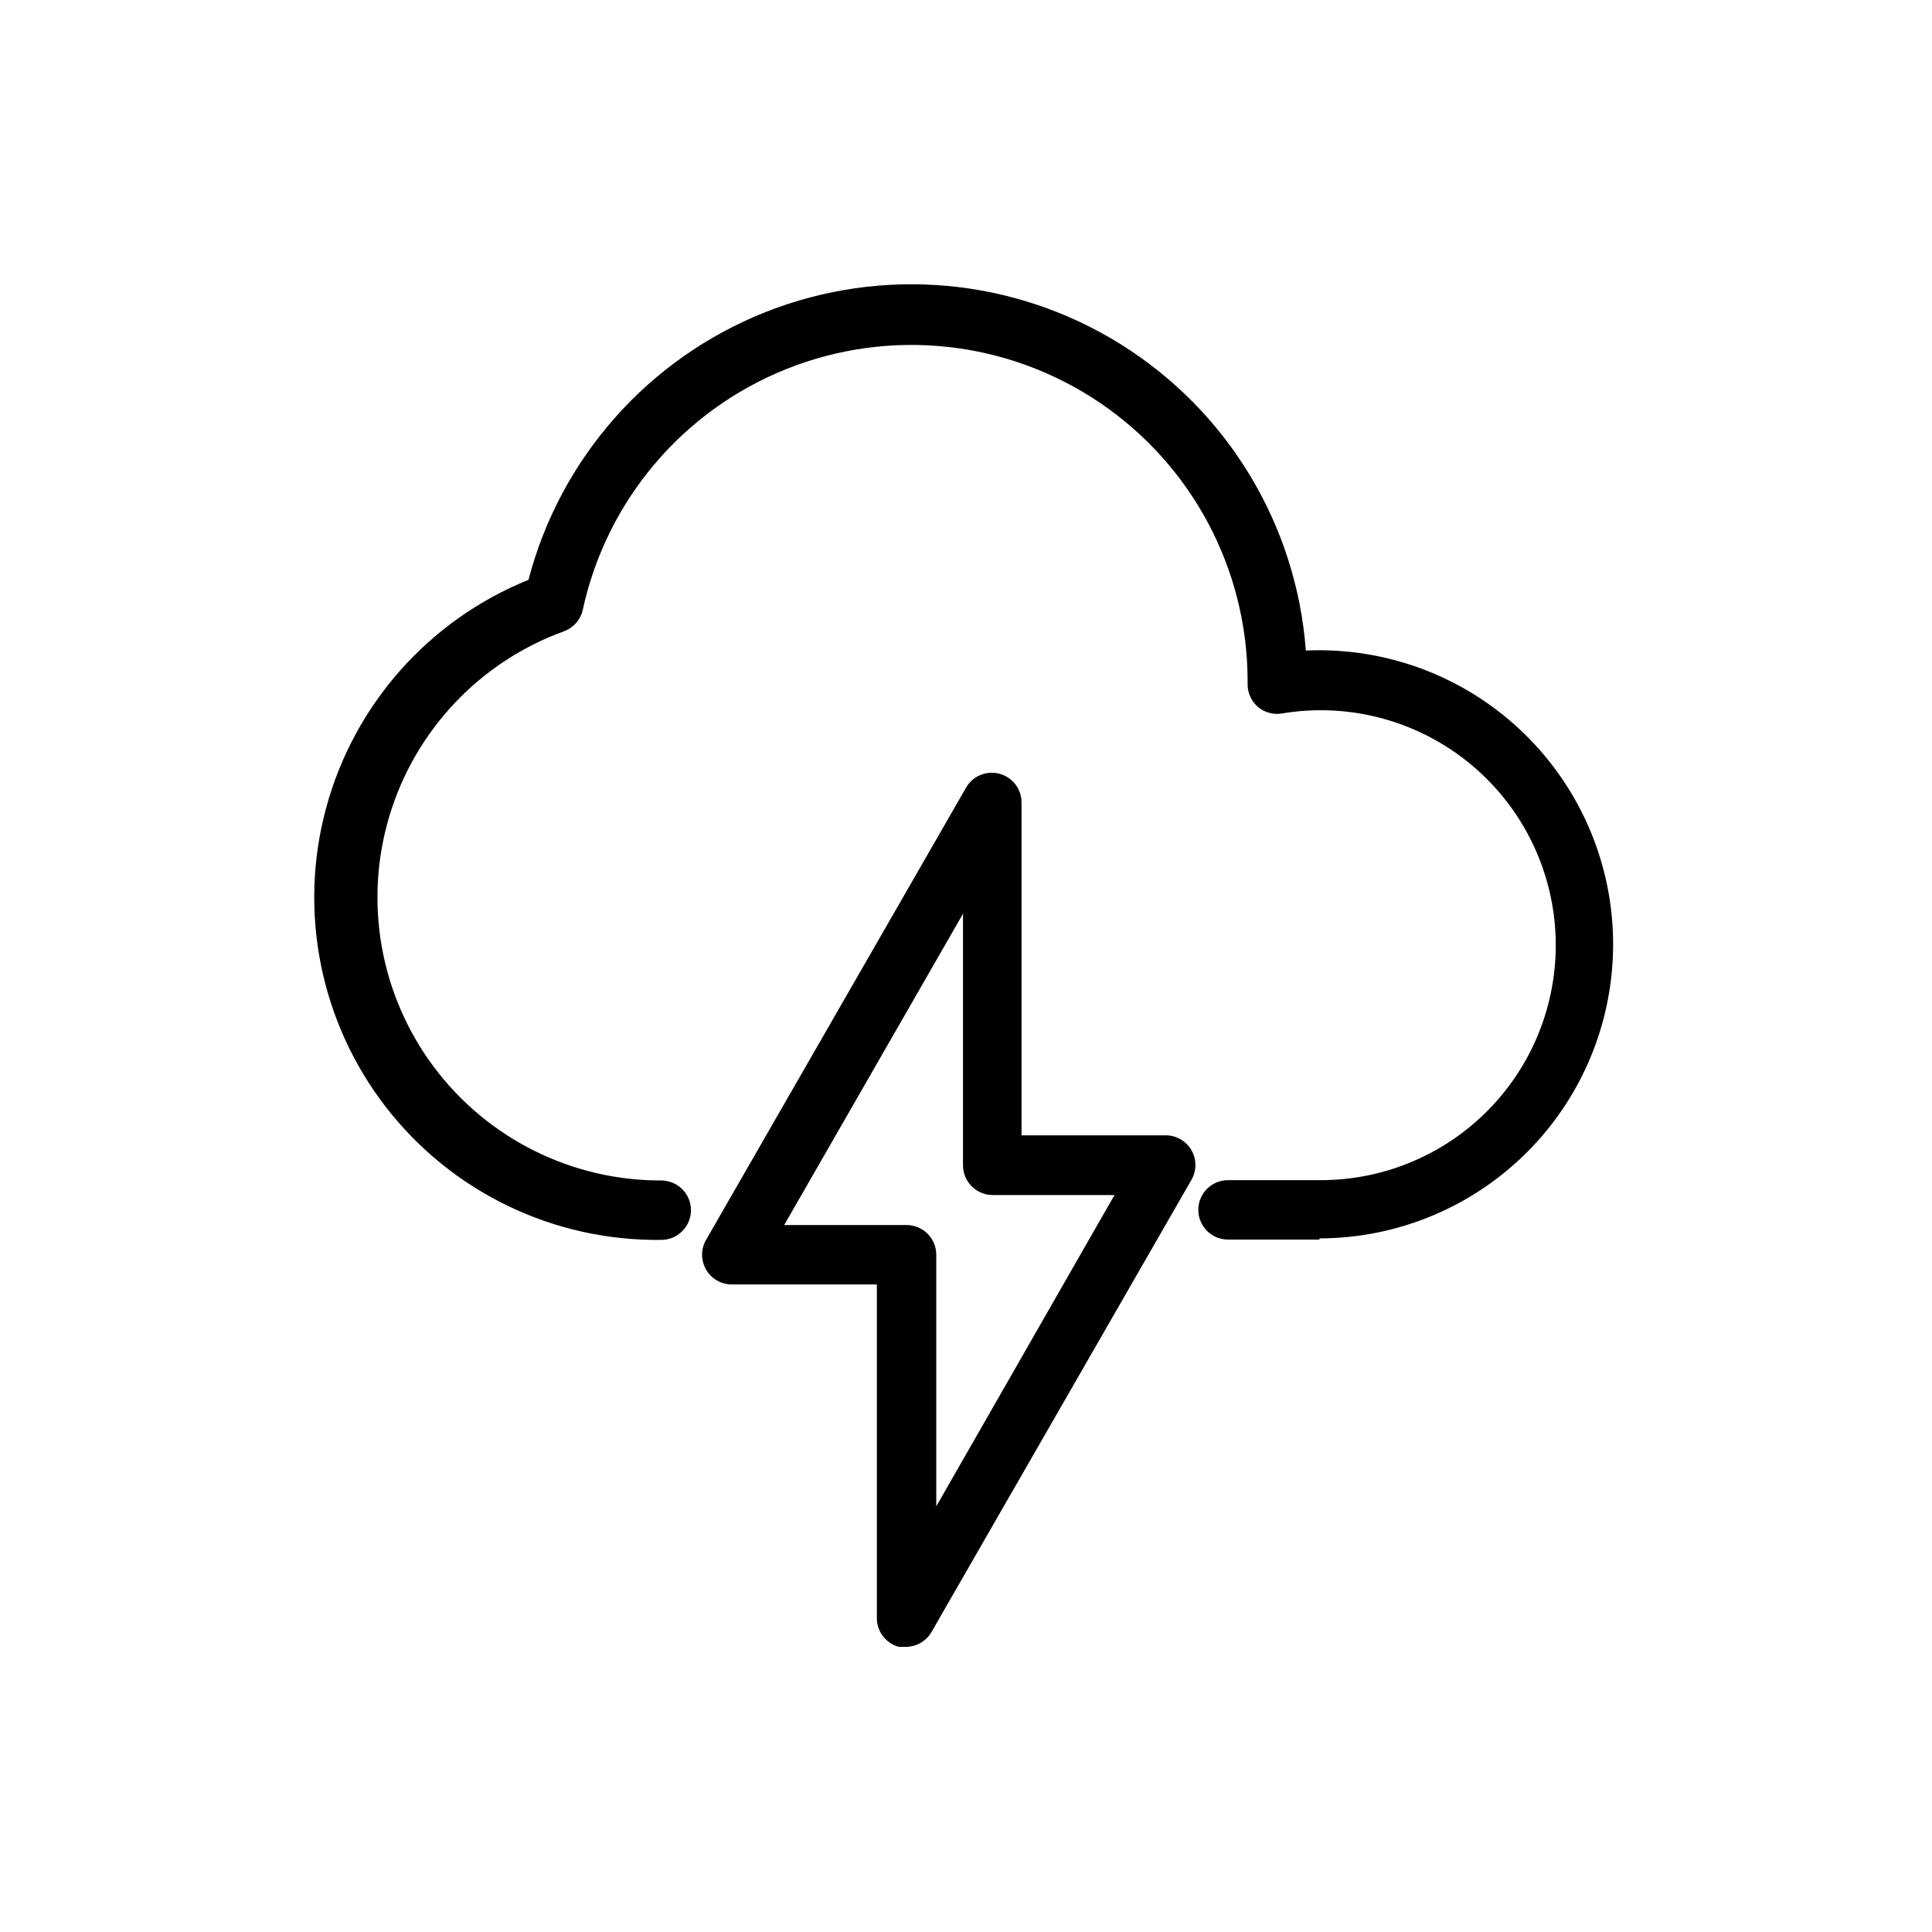
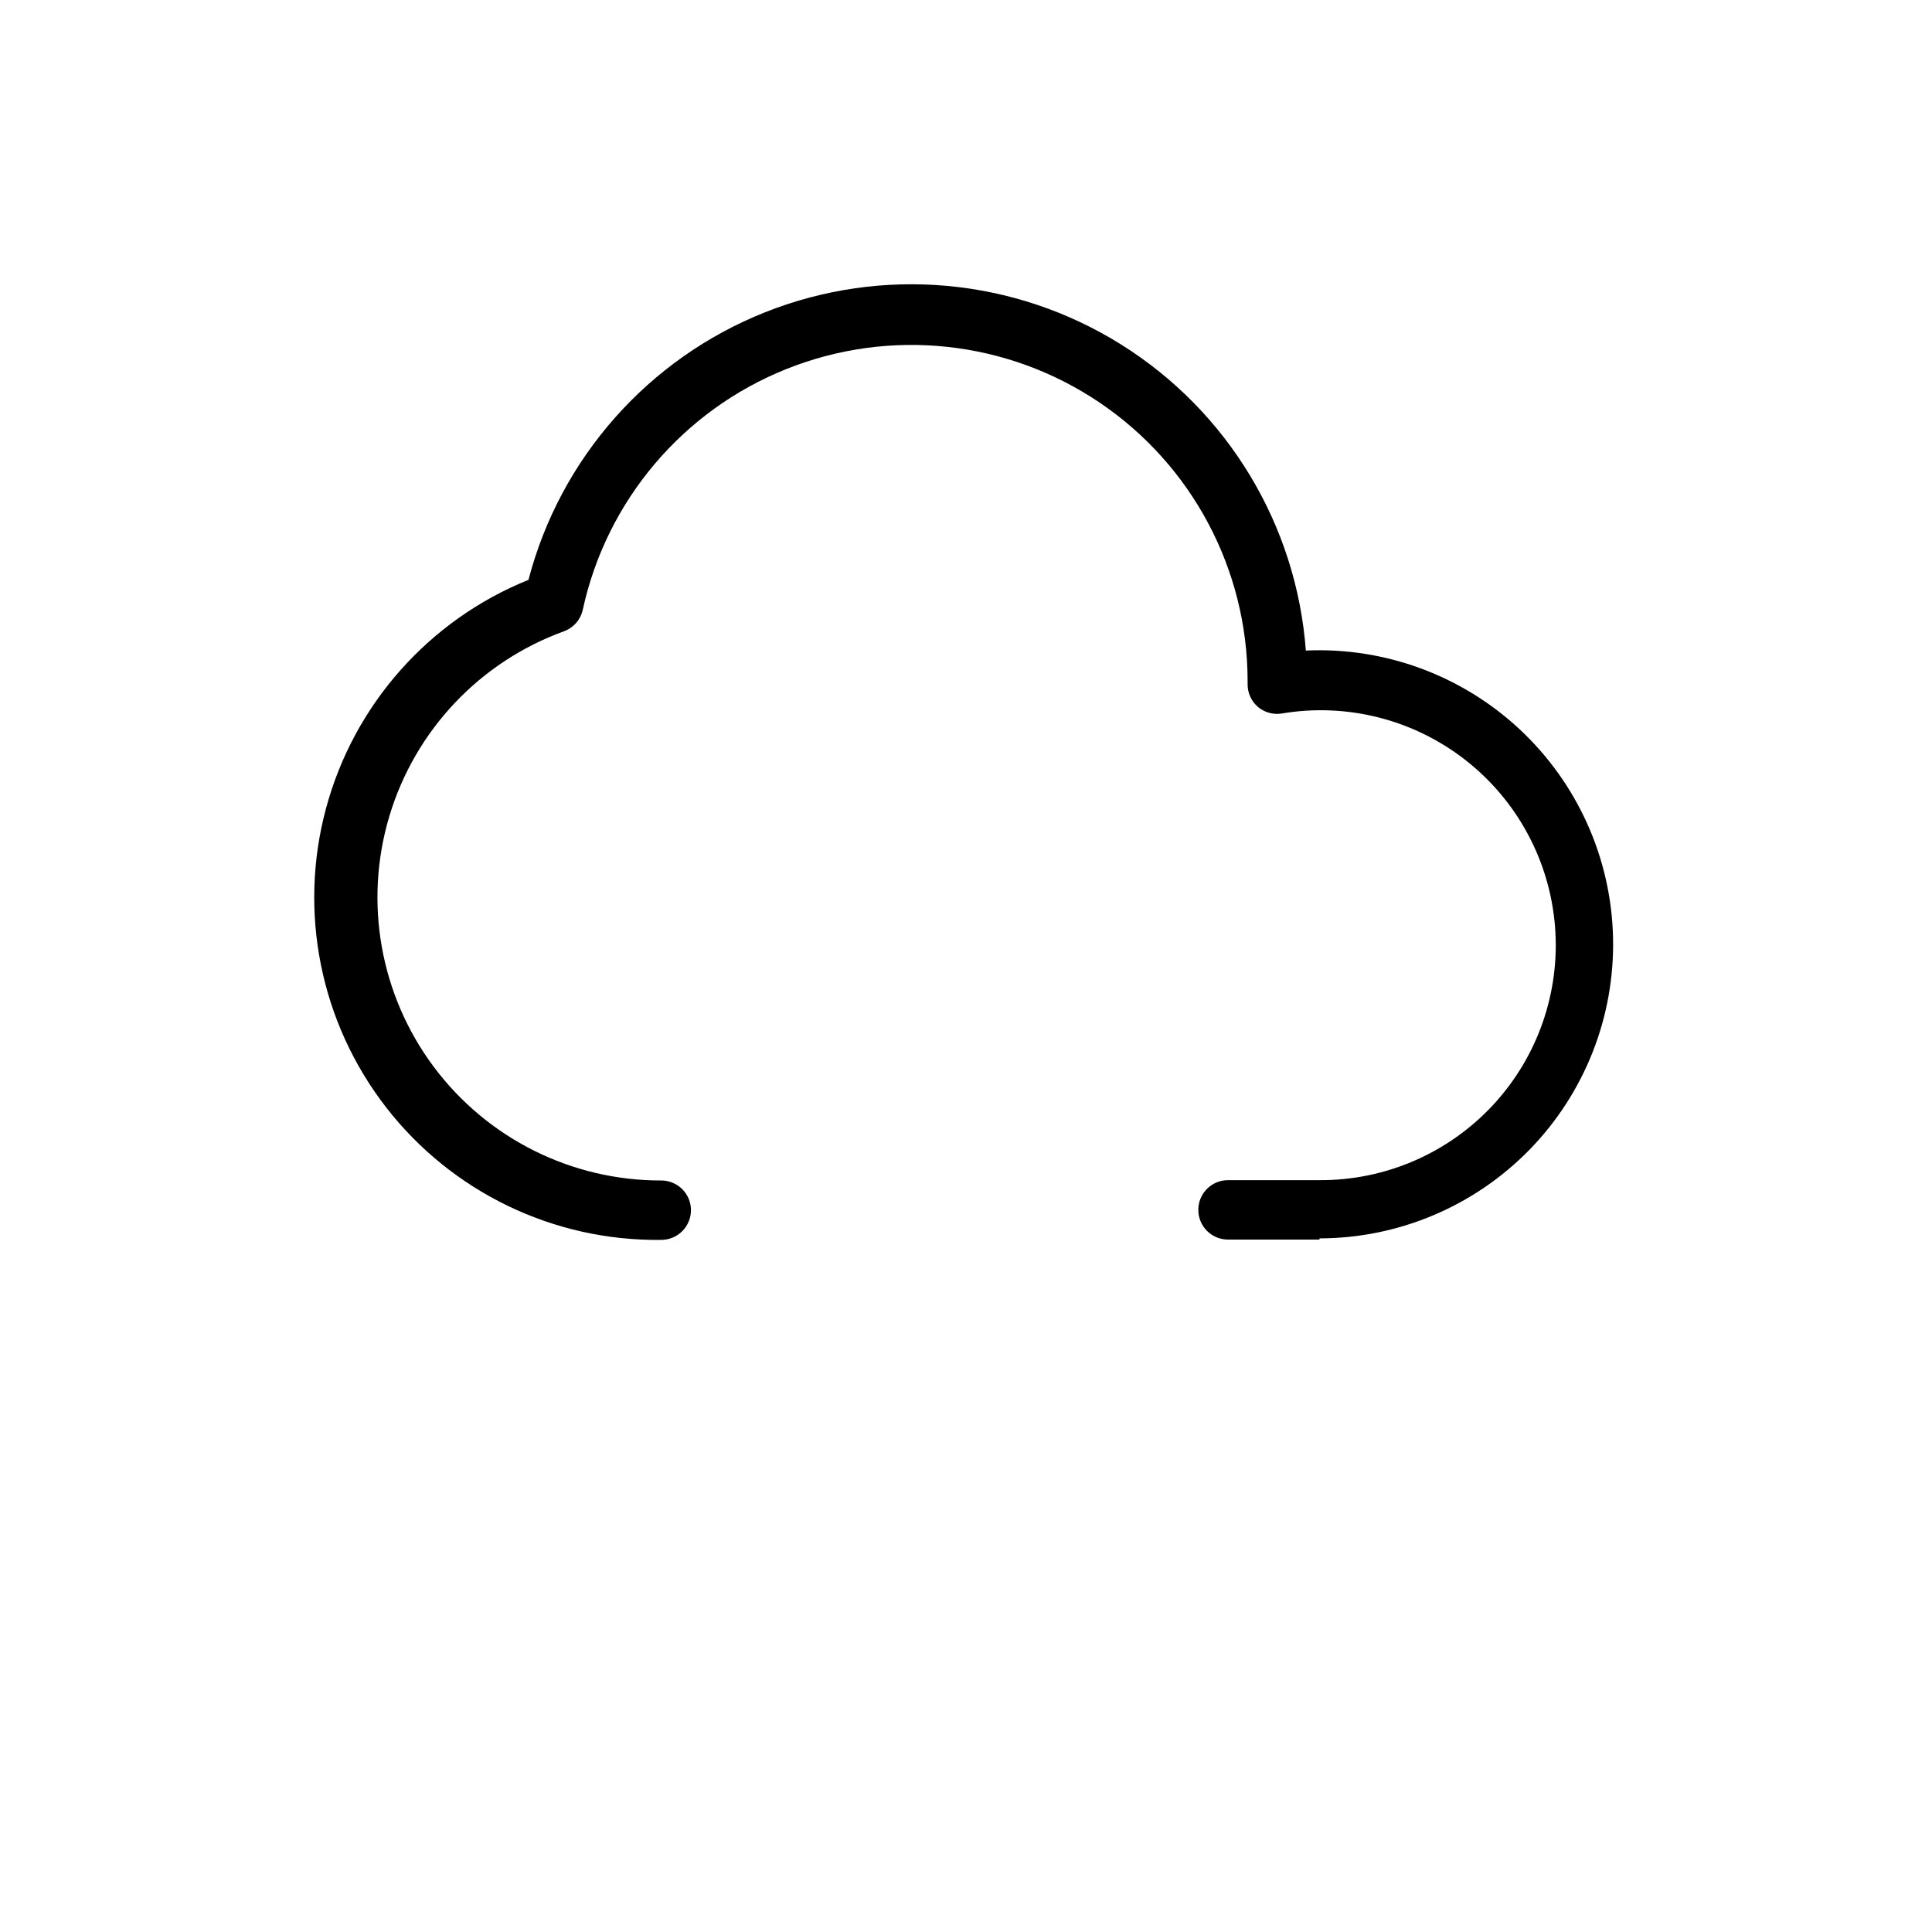
<svg xmlns="http://www.w3.org/2000/svg" fill="#000000" width="800px" height="800px" version="1.1" viewBox="144 144 512 512">
  <g>
    <path d="m493.68 472.5h-24.246c-4.348 0-7.871-3.523-7.871-7.871s3.523-7.875 7.871-7.875h24.246c17.445 0.098 34.133-7.129 45.996-19.918 11.867-12.793 17.82-29.973 16.414-47.363s-10.043-33.395-23.809-44.113-31.395-15.172-48.598-12.273c-2.254 0.363-4.551-0.27-6.301-1.73-1.746-1.496-2.754-3.684-2.754-5.984v-0.945c-0.031-29.555-14.715-57.172-39.203-73.727-24.488-16.555-55.586-19.891-83.027-8.902-27.441 10.984-47.648 34.859-53.945 63.738-0.559 2.637-2.43 4.805-4.961 5.746-22.32 8.086-39.496 26.262-46.309 49.008-6.812 22.742-2.457 47.367 11.742 66.395s36.566 30.211 60.309 30.152c4.348 0 7.875 3.523 7.875 7.871 0 4.348-3.527 7.871-7.875 7.871-28.449 0.375-55.43-12.609-72.883-35.082-17.449-22.473-23.355-51.824-15.949-79.297 7.402-27.473 27.262-49.883 53.645-60.535 8.441-32.285 31.742-58.625 62.758-70.934 31.016-12.312 66.039-9.129 94.32 8.578 28.285 17.703 46.453 47.812 48.934 81.09 20.941-0.941 41.379 6.594 56.695 20.902 15.32 14.309 24.23 34.184 24.715 55.141 0.488 20.957-7.488 41.227-22.125 56.23-14.637 15.004-34.703 23.48-55.664 23.512z" />
-     <path d="m384.25 580.43h-2.047c-3.535-0.949-5.949-4.215-5.824-7.871v-88.168h-38.414c-2.824 0.012-5.438-1.492-6.852-3.938-1.406-2.434-1.406-5.434 0-7.871l68.883-119.81c1.766-3.117 5.418-4.648 8.879-3.723 3.465 0.926 5.867 4.074 5.84 7.66v88.168h38.18v-0.004c2.824-0.008 5.438 1.492 6.848 3.938 1.406 2.438 1.406 5.438 0 7.871l-68.879 119.81c-1.371 2.375-3.875 3.863-6.613 3.938zm-32.434-111.78 32.434-0.004c2.09 0 4.09 0.832 5.566 2.309 1.477 1.477 2.305 3.477 2.305 5.566v66.676l47.234-82.5h-32.277c-4.348 0-7.871-3.523-7.871-7.871v-66.676z" />
  </g>
</svg>